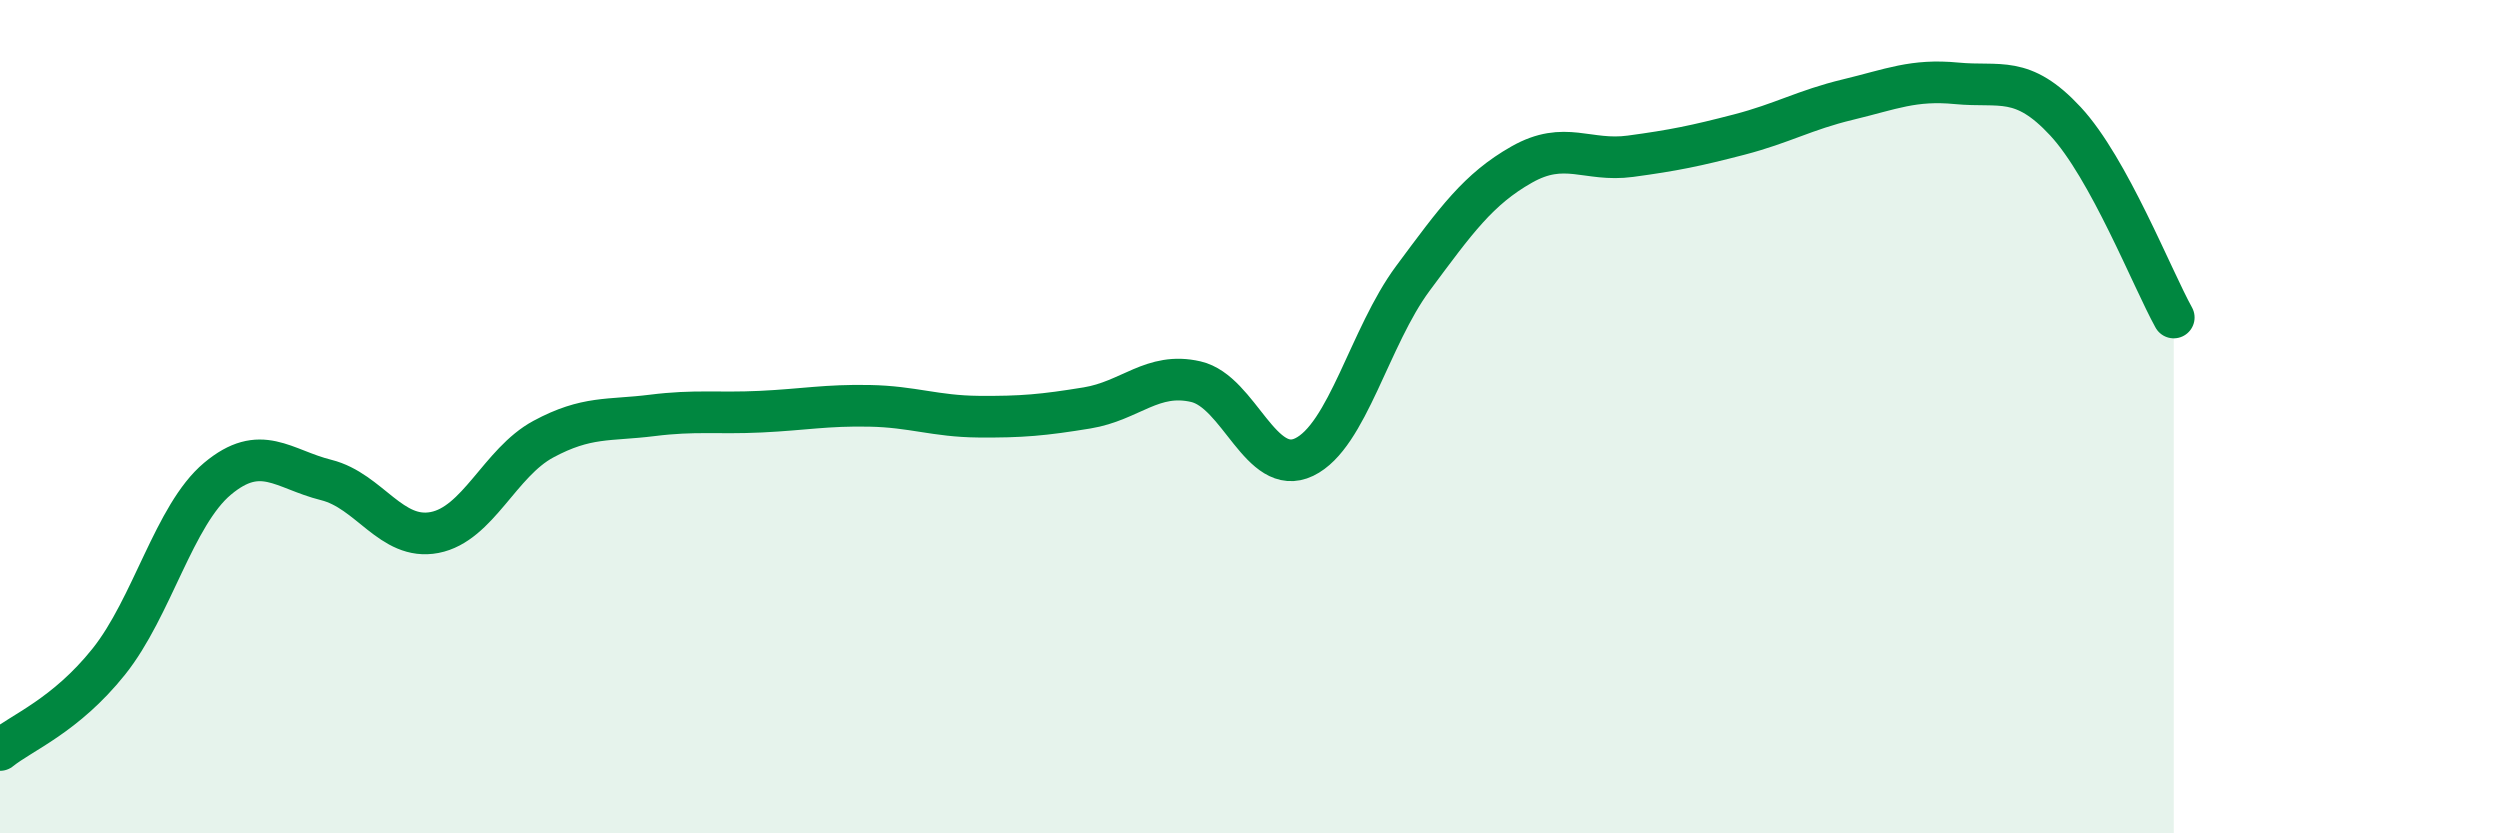
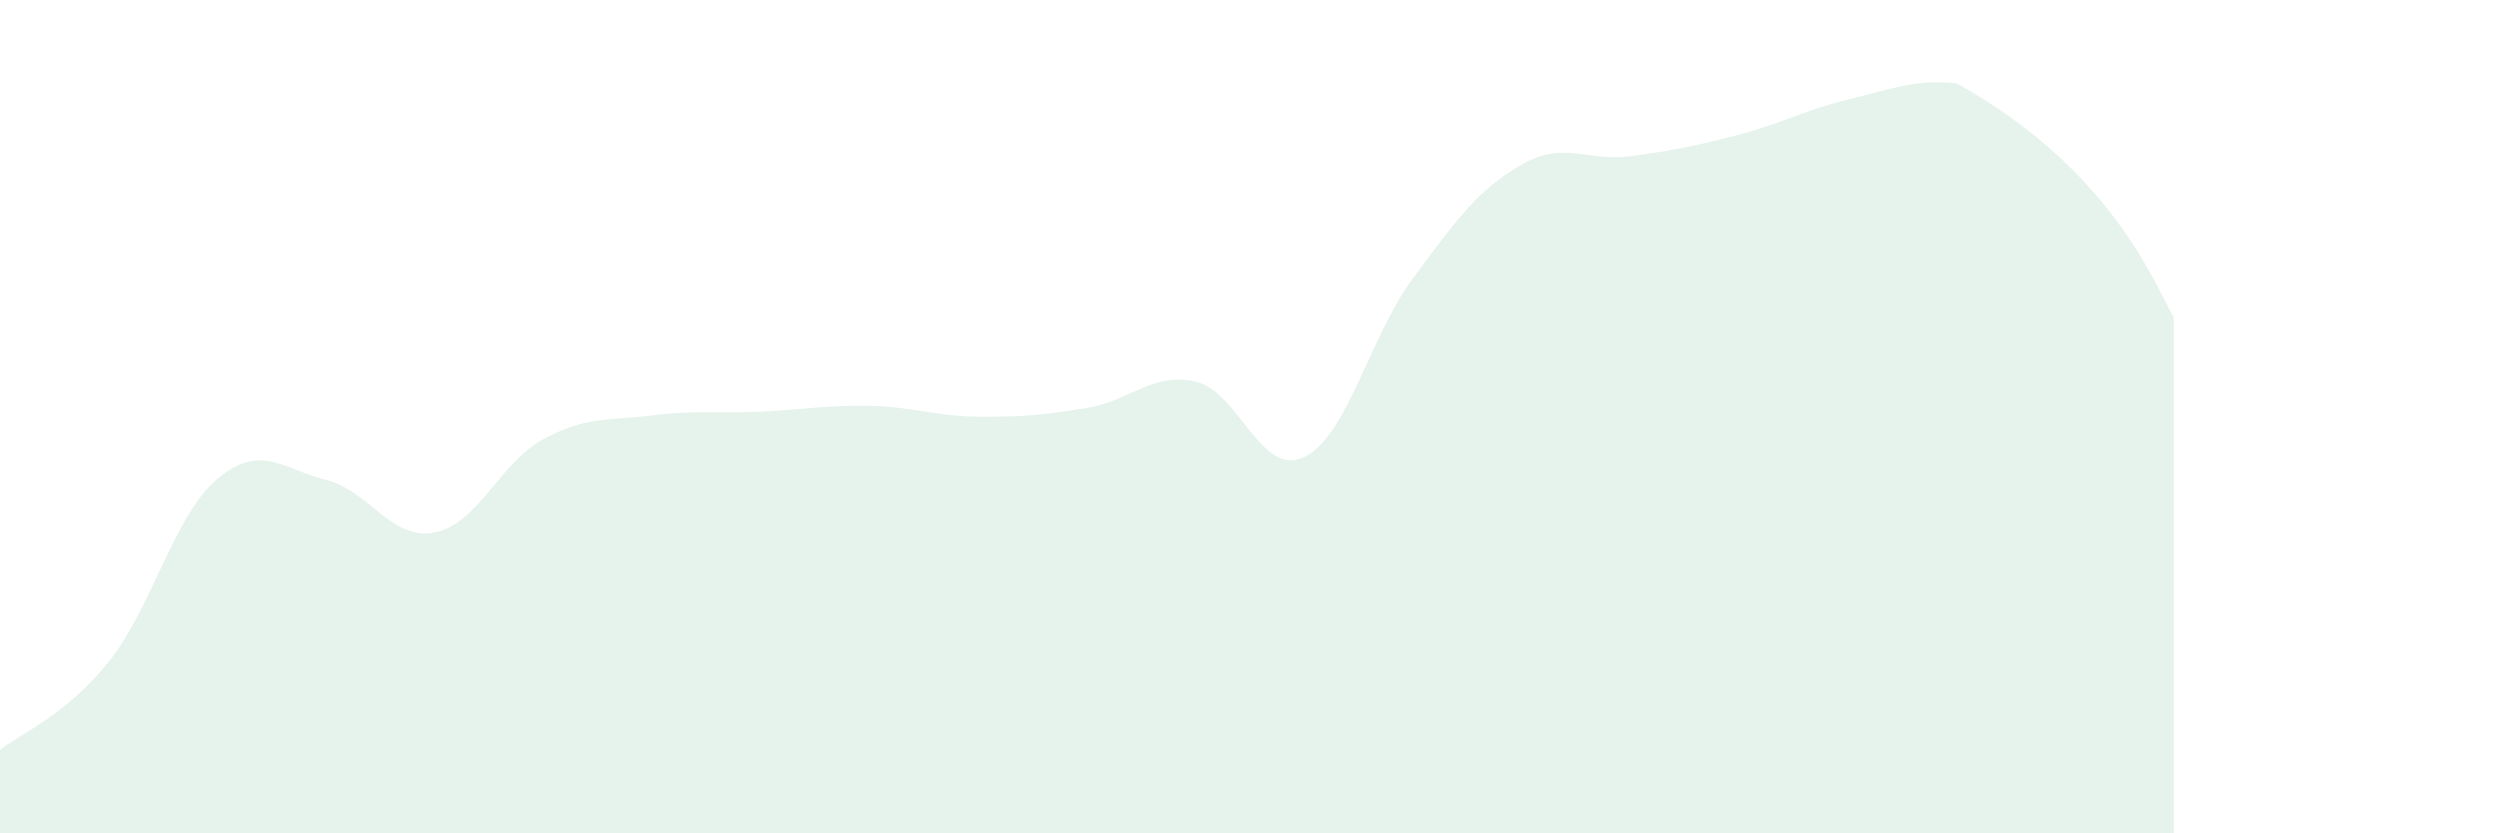
<svg xmlns="http://www.w3.org/2000/svg" width="60" height="20" viewBox="0 0 60 20">
-   <path d="M 0,18 C 0.52,17.58 1.57,17.18 2.61,15.88 C 3.65,14.58 4.18,12.36 5.22,11.49 C 6.26,10.62 6.79,11.26 7.83,11.52 C 8.87,11.78 9.39,12.98 10.43,12.78 C 11.47,12.58 12,11.1 13.04,10.54 C 14.08,9.98 14.61,10.1 15.65,9.97 C 16.69,9.84 17.22,9.93 18.26,9.88 C 19.3,9.83 19.83,9.72 20.87,9.74 C 21.91,9.76 22.44,9.99 23.48,10 C 24.52,10.01 25.05,9.96 26.09,9.79 C 27.13,9.62 27.66,8.92 28.7,9.16 C 29.74,9.4 30.26,11.47 31.3,10.97 C 32.34,10.47 32.87,8.08 33.91,6.68 C 34.95,5.28 35.48,4.54 36.52,3.95 C 37.56,3.36 38.09,3.89 39.13,3.75 C 40.17,3.61 40.7,3.5 41.74,3.23 C 42.78,2.96 43.31,2.64 44.35,2.39 C 45.39,2.14 45.92,1.9 46.96,2 C 48,2.1 48.53,1.79 49.57,2.91 C 50.61,4.03 51.65,6.68 52.17,7.62L52.17 20L0 20Z" fill="#008740" opacity="0.1" stroke-linecap="round" stroke-linejoin="round" />
-   <path d="M 0,18 C 0.52,17.58 1.57,17.18 2.61,15.88 C 3.65,14.58 4.18,12.36 5.22,11.49 C 6.26,10.62 6.79,11.26 7.83,11.52 C 8.87,11.78 9.39,12.98 10.43,12.78 C 11.47,12.58 12,11.1 13.04,10.54 C 14.08,9.98 14.61,10.1 15.65,9.97 C 16.69,9.84 17.22,9.93 18.26,9.88 C 19.3,9.83 19.83,9.72 20.87,9.74 C 21.91,9.76 22.44,9.99 23.48,10 C 24.52,10.01 25.05,9.96 26.09,9.79 C 27.13,9.62 27.66,8.92 28.7,9.16 C 29.74,9.4 30.26,11.47 31.3,10.97 C 32.34,10.47 32.87,8.08 33.91,6.68 C 34.95,5.28 35.48,4.54 36.52,3.95 C 37.56,3.36 38.09,3.89 39.13,3.75 C 40.17,3.61 40.7,3.5 41.74,3.23 C 42.78,2.96 43.31,2.64 44.35,2.39 C 45.39,2.14 45.92,1.9 46.96,2 C 48,2.1 48.53,1.79 49.57,2.91 C 50.61,4.03 51.65,6.68 52.17,7.62" stroke="#008740" stroke-width="1" fill="none" stroke-linecap="round" stroke-linejoin="round" />
+   <path d="M 0,18 C 0.52,17.58 1.57,17.18 2.61,15.88 C 3.65,14.58 4.18,12.36 5.22,11.49 C 6.26,10.62 6.79,11.26 7.83,11.52 C 8.87,11.78 9.39,12.98 10.43,12.78 C 11.47,12.58 12,11.1 13.04,10.54 C 14.08,9.98 14.61,10.1 15.65,9.97 C 16.69,9.84 17.22,9.93 18.26,9.88 C 19.3,9.83 19.83,9.72 20.87,9.74 C 21.91,9.76 22.44,9.99 23.48,10 C 24.52,10.01 25.05,9.96 26.09,9.79 C 27.13,9.62 27.66,8.92 28.7,9.16 C 29.74,9.4 30.26,11.47 31.3,10.97 C 32.34,10.47 32.87,8.08 33.91,6.68 C 34.95,5.28 35.48,4.54 36.52,3.95 C 37.56,3.36 38.09,3.89 39.13,3.75 C 40.17,3.61 40.7,3.5 41.74,3.23 C 42.78,2.96 43.31,2.64 44.35,2.39 C 45.39,2.14 45.92,1.9 46.96,2 C 50.61,4.03 51.65,6.68 52.17,7.62L52.17 20L0 20Z" fill="#008740" opacity="0.1" stroke-linecap="round" stroke-linejoin="round" />
</svg>